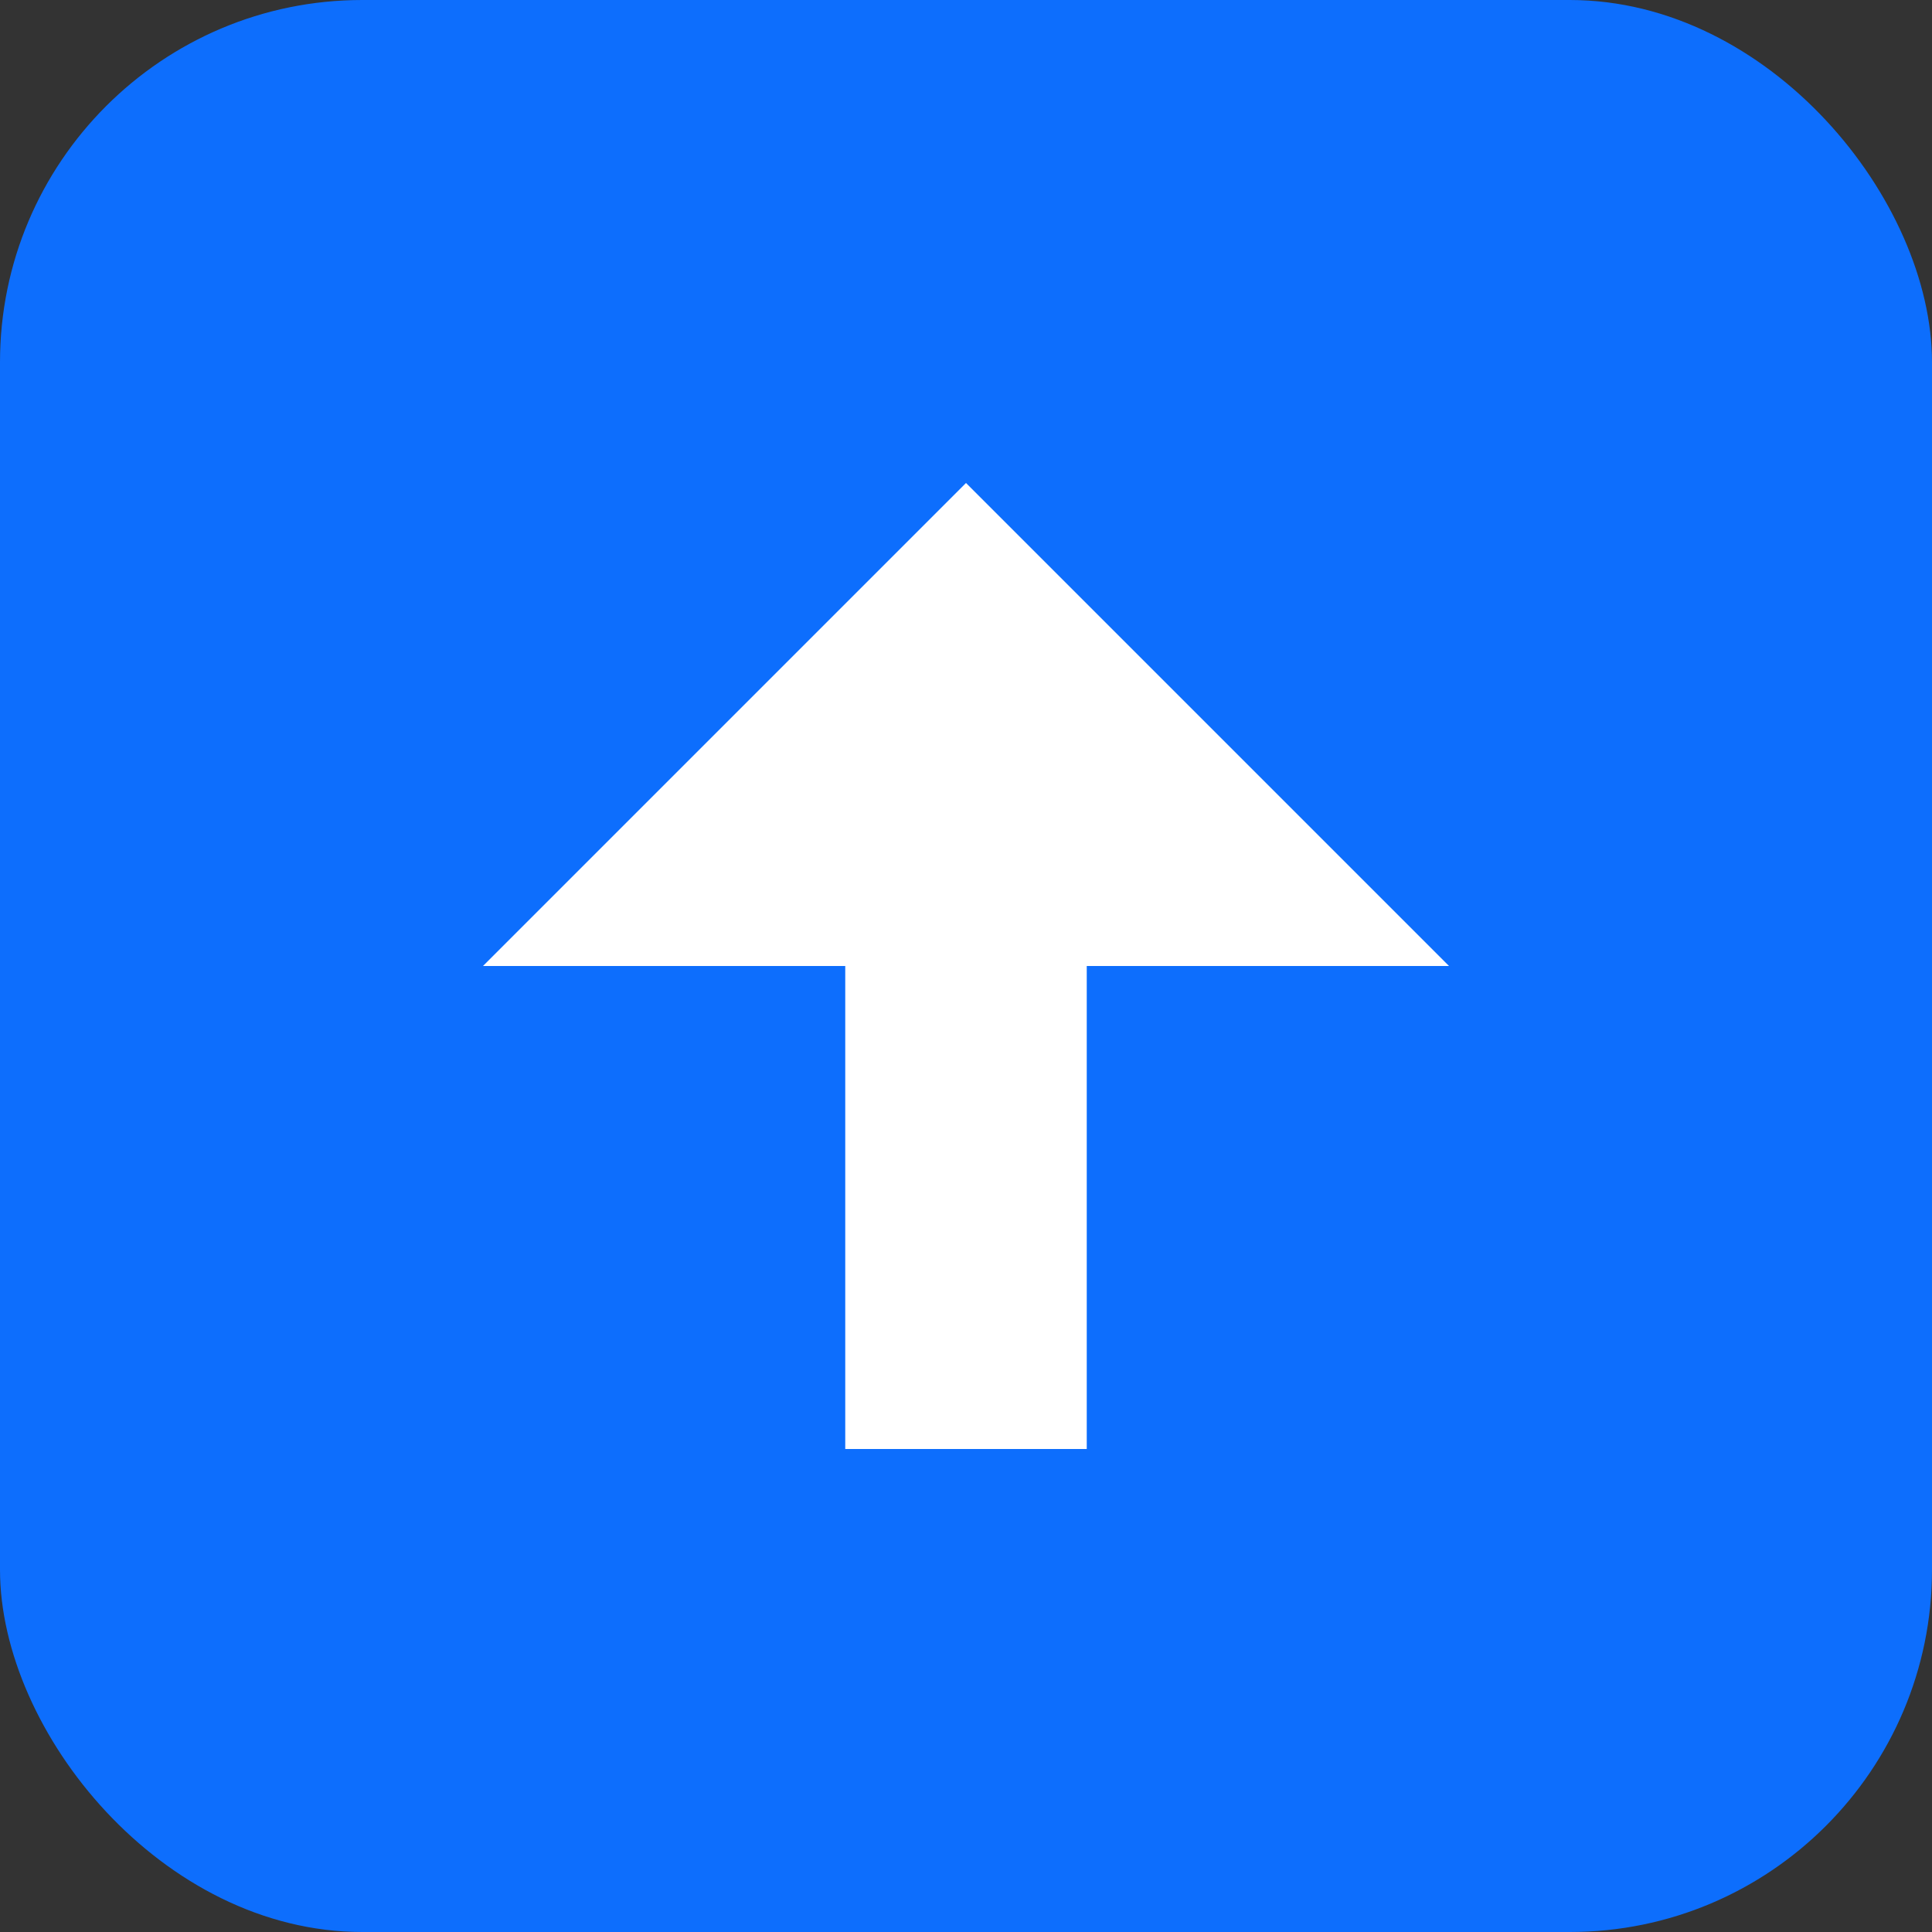
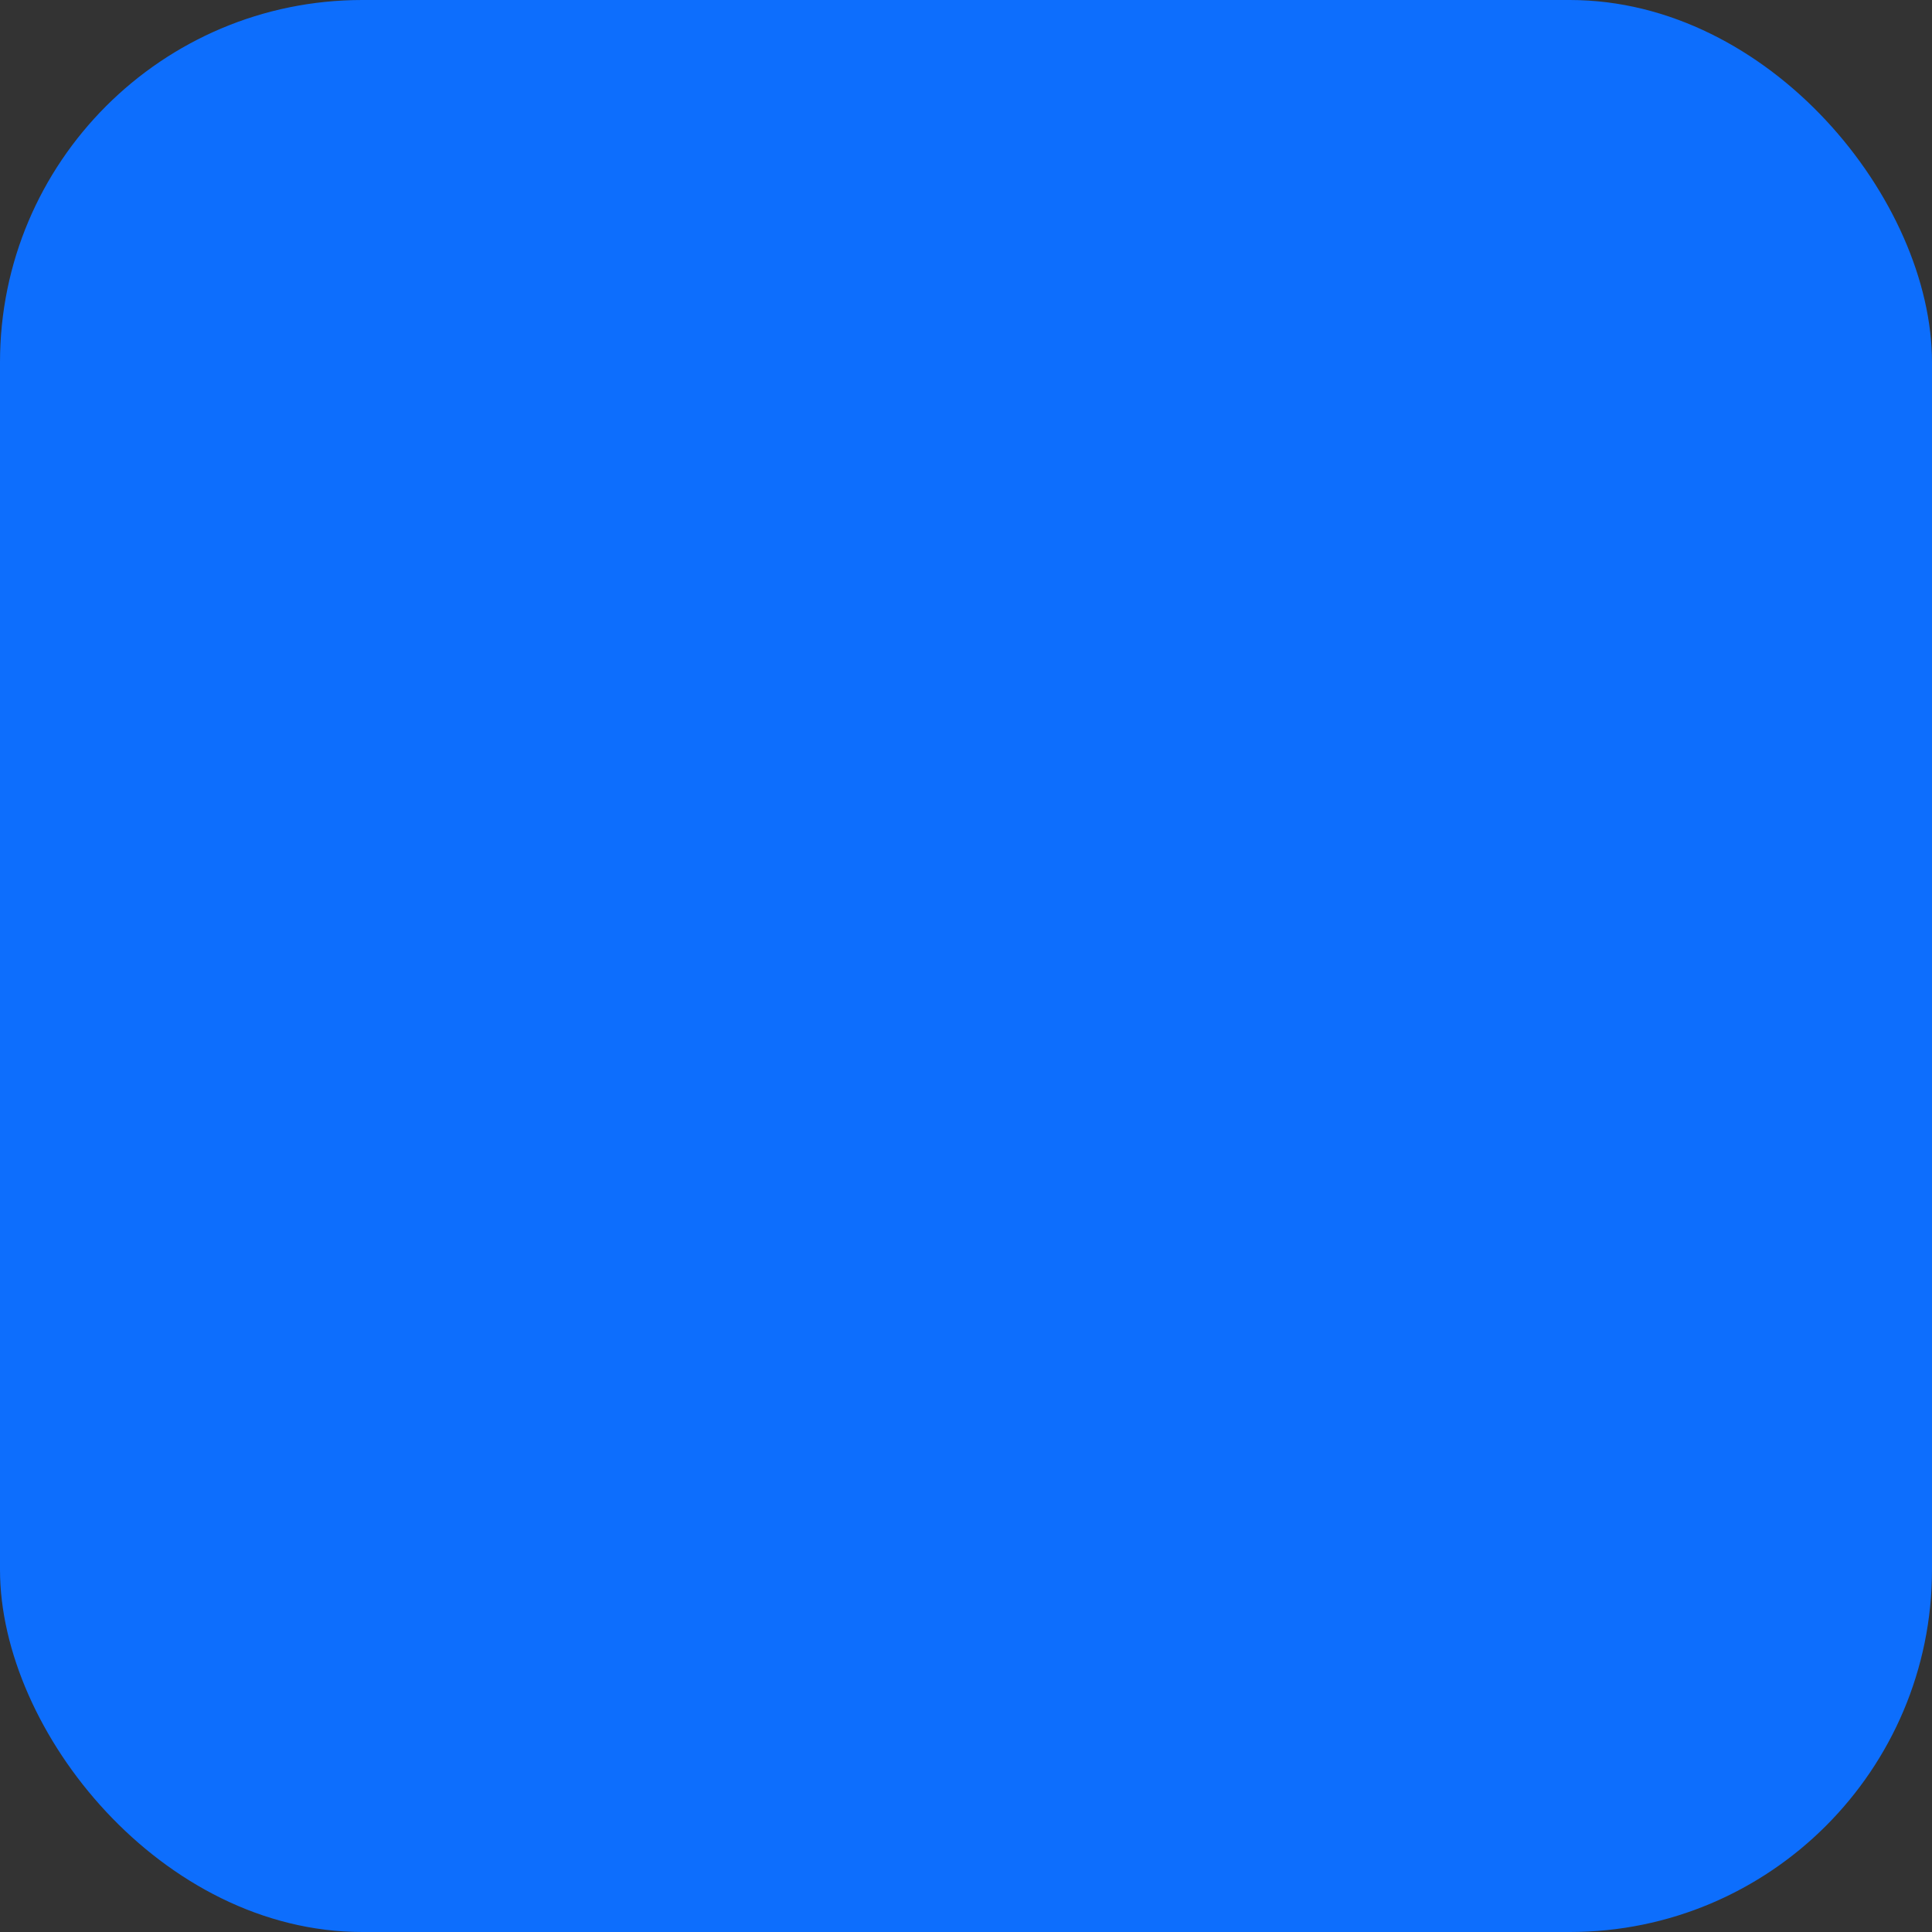
<svg xmlns="http://www.w3.org/2000/svg" width="32" height="32" viewBox="0 0 32 32">
  <rect x="0" y="0" width="32" height="32" fill="#333333" stroke="none" />
  <rect width="32" height="32" rx="6" fill="#0d6efd" />
-   <path d="M16 8l-8 8h6v8h4v-8h6z" fill="white" />
</svg>